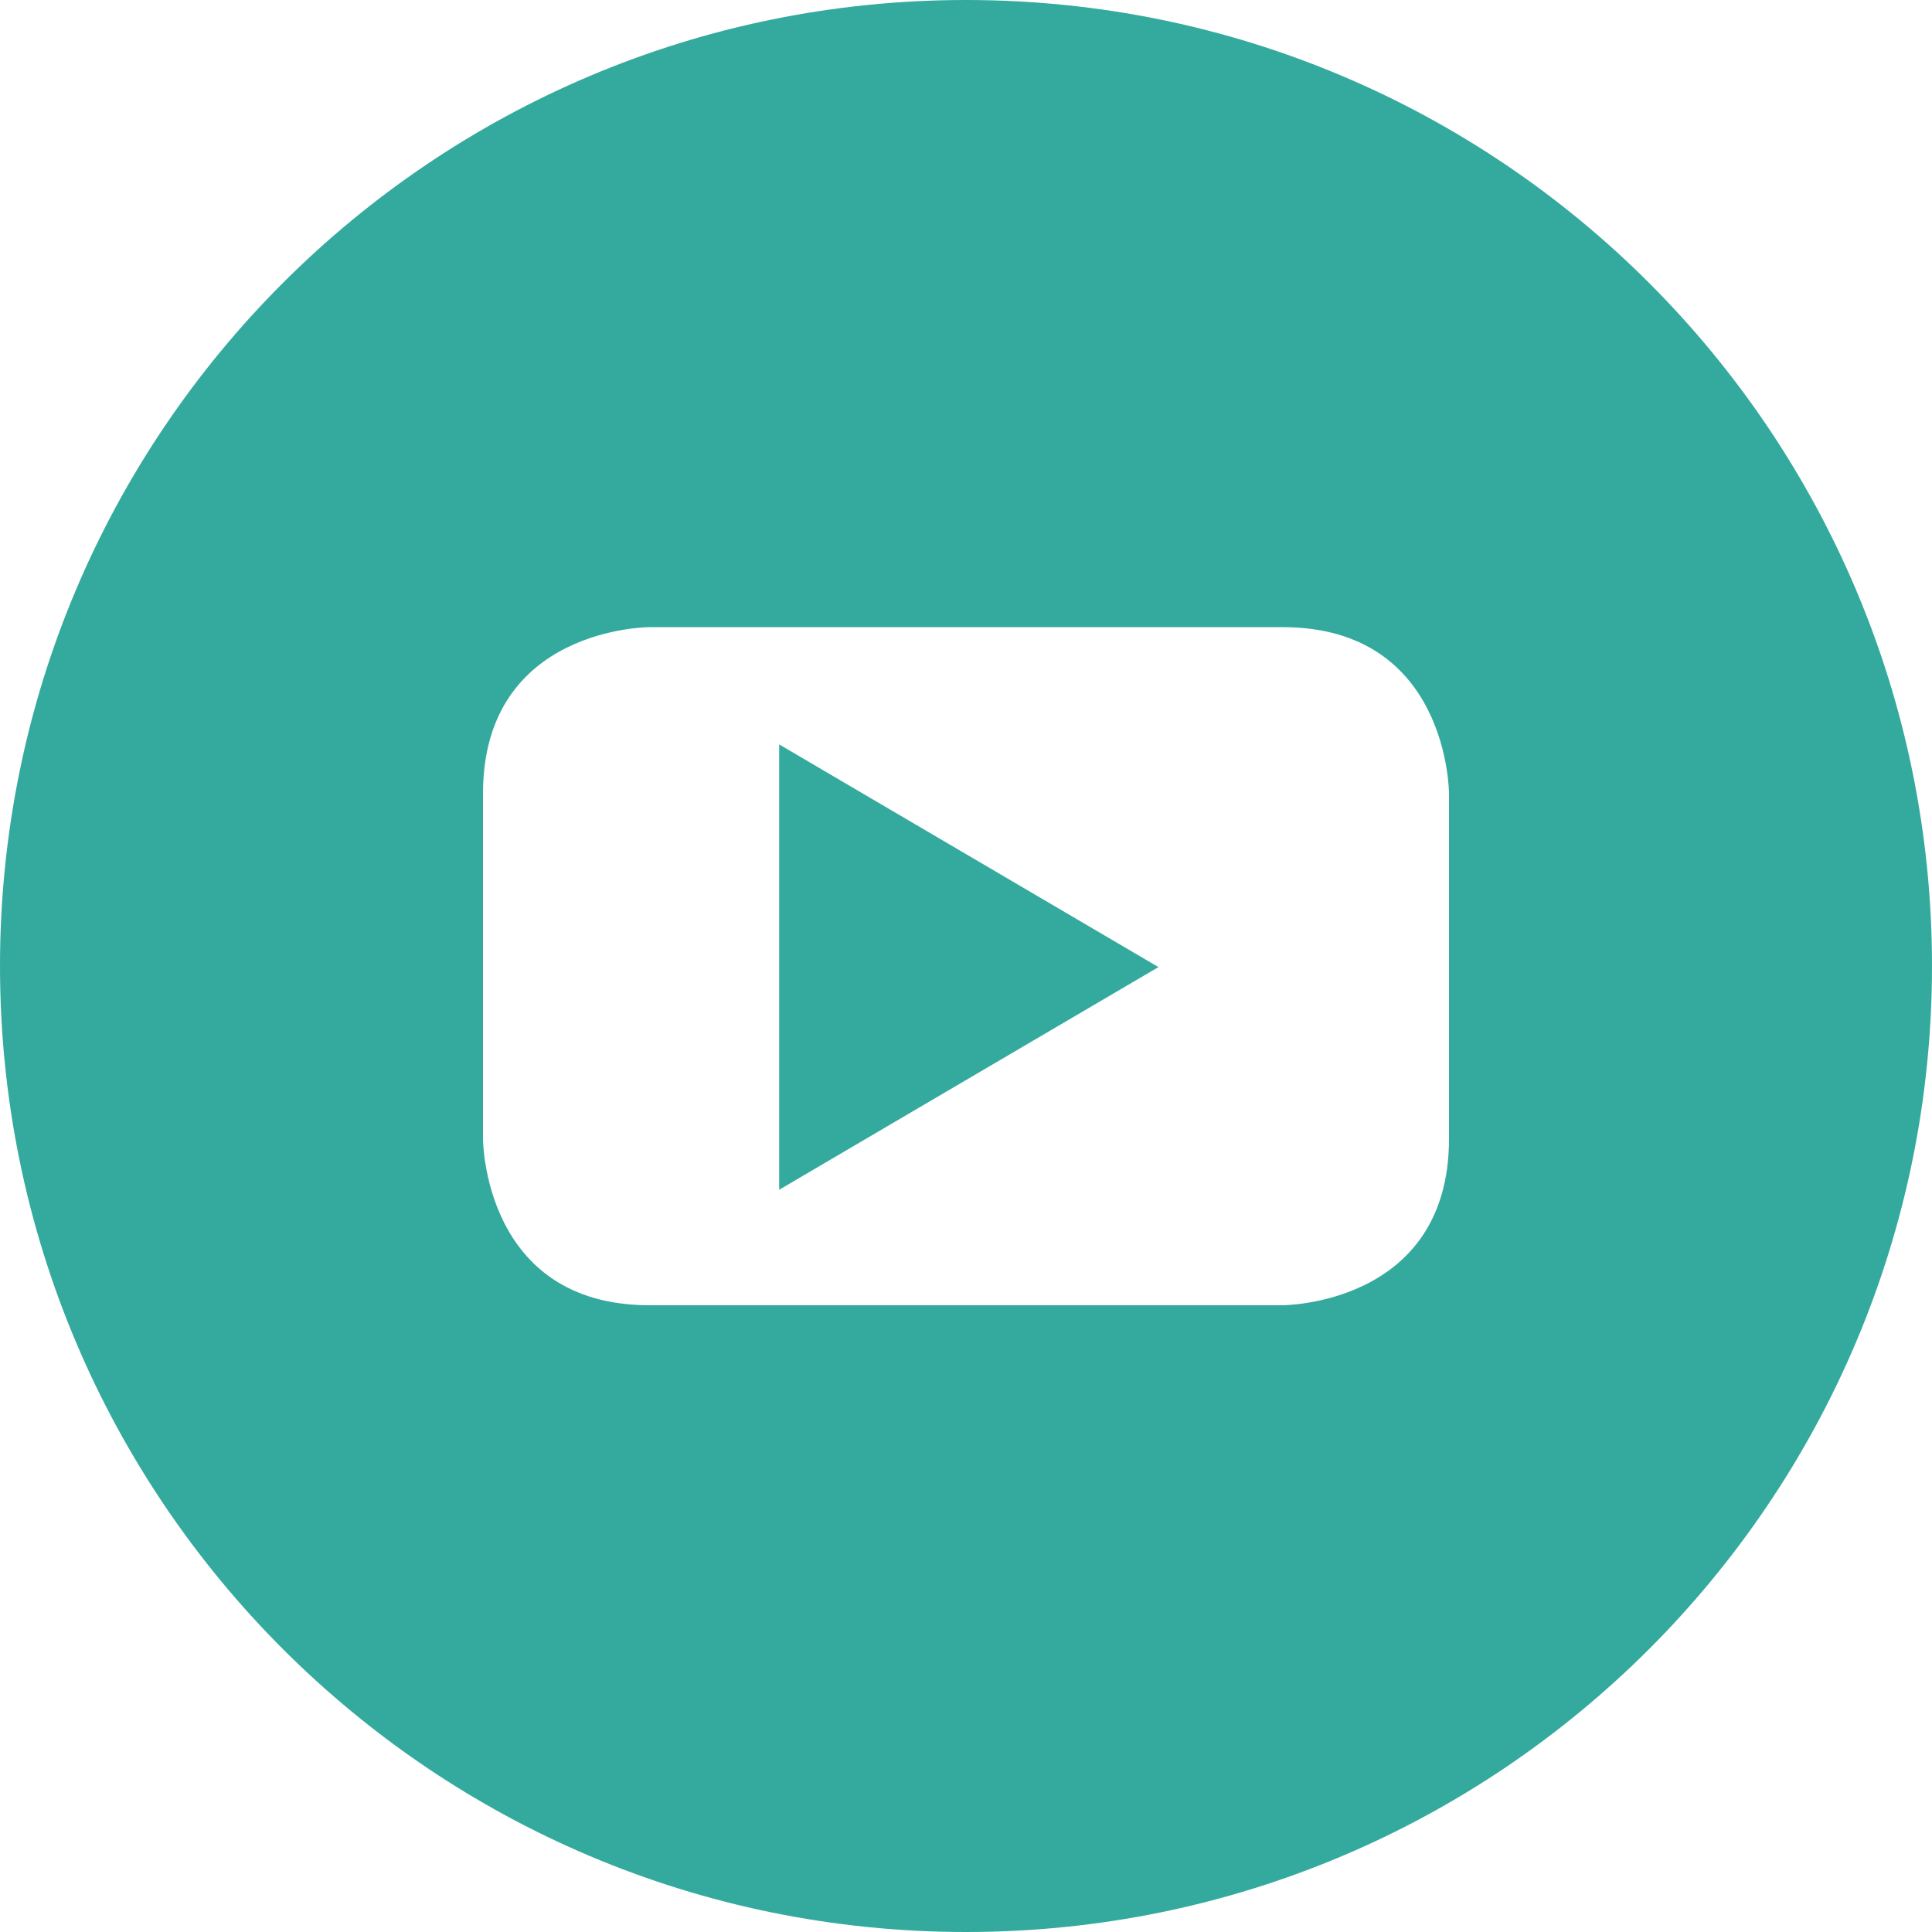
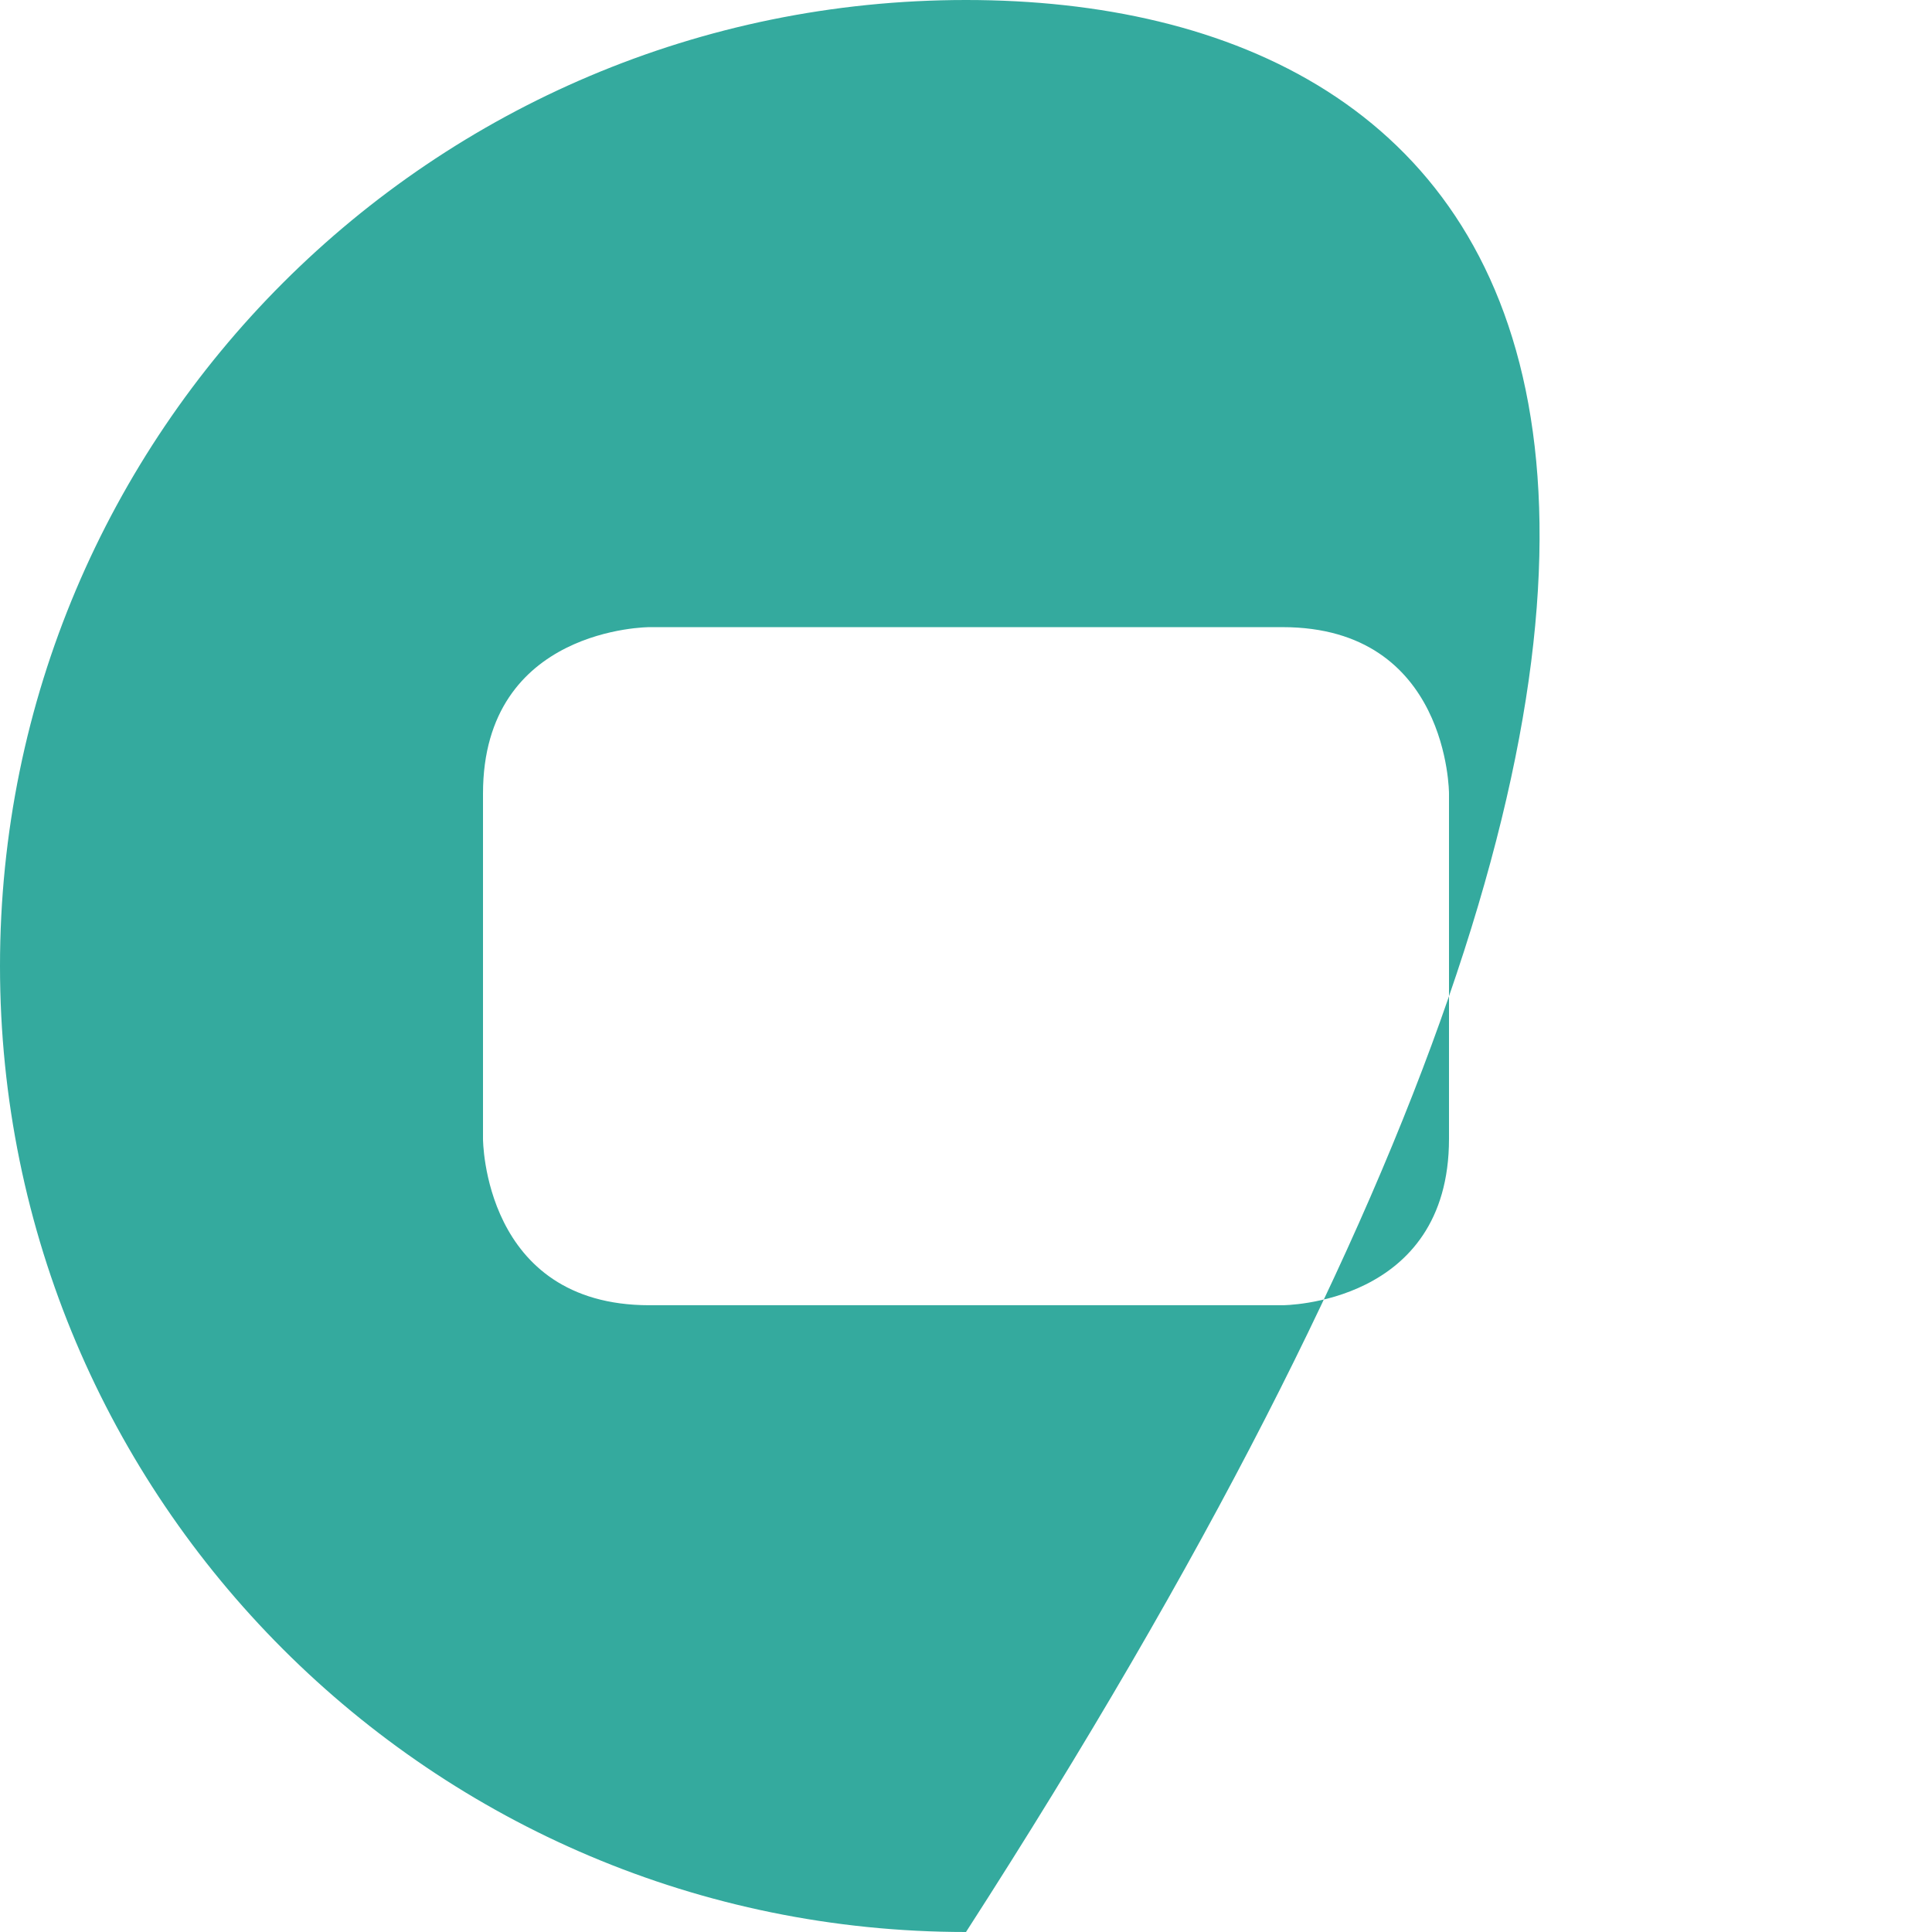
<svg xmlns="http://www.w3.org/2000/svg" width="667" height="667" viewBox="0 0 667 667" fill="none">
-   <path d="M269 410.75L399.938 333.875L269 257V410.75Z" fill="#34AA9E" />
-   <path d="M333.5 0C149.293 0 0 149.293 0 333.5C0 517.707 149.293 667 333.5 667C517.707 667 667 517.707 667 333.5C667 149.293 517.707 0 333.5 0ZM500.25 393.165C500.25 450.616 442.799 450.616 442.799 450.616H224.201C166.75 450.616 166.75 393.165 166.75 393.165V273.965C166.75 216.514 224.201 216.514 224.201 216.514H442.799C500.25 216.514 500.25 273.965 500.25 273.965V393.165Z" fill="#34AA9E" />
+   <path d="M333.5 0C149.293 0 0 149.293 0 333.5C0 517.707 149.293 667 333.5 667C667 149.293 517.707 0 333.5 0ZM500.25 393.165C500.25 450.616 442.799 450.616 442.799 450.616H224.201C166.75 450.616 166.75 393.165 166.75 393.165V273.965C166.75 216.514 224.201 216.514 224.201 216.514H442.799C500.25 216.514 500.25 273.965 500.25 273.965V393.165Z" fill="#34AA9E" />
</svg>